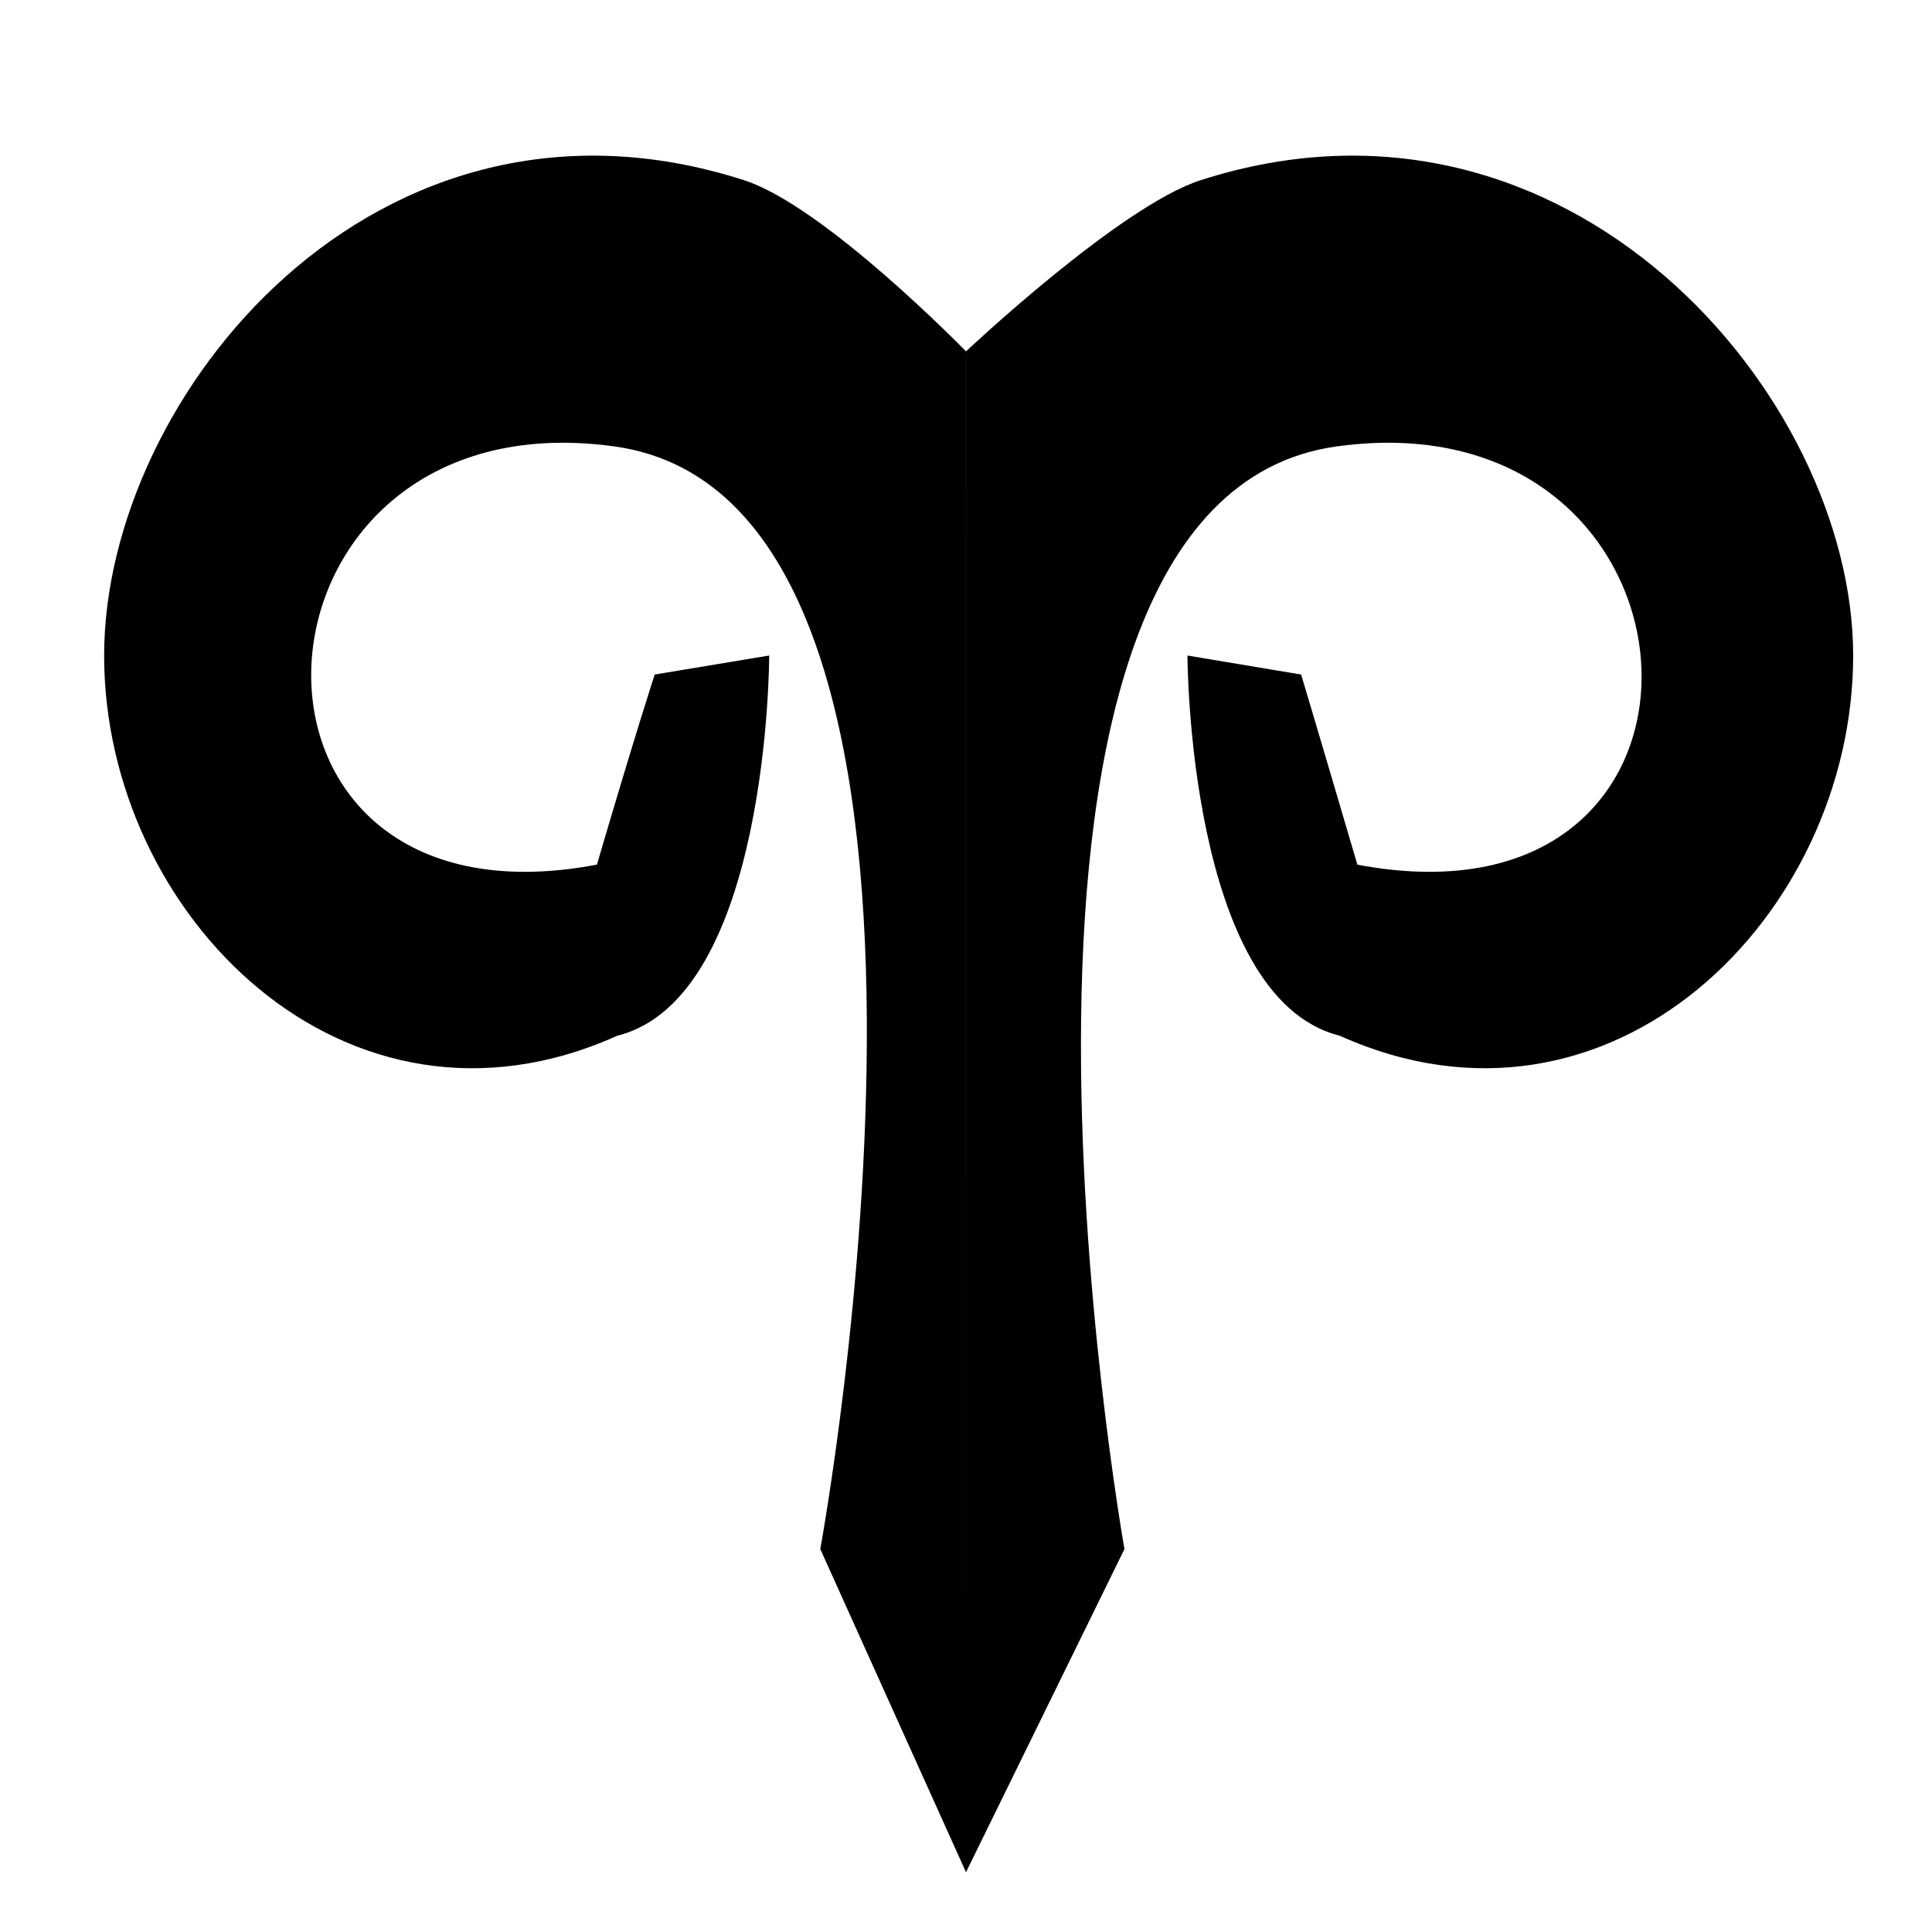
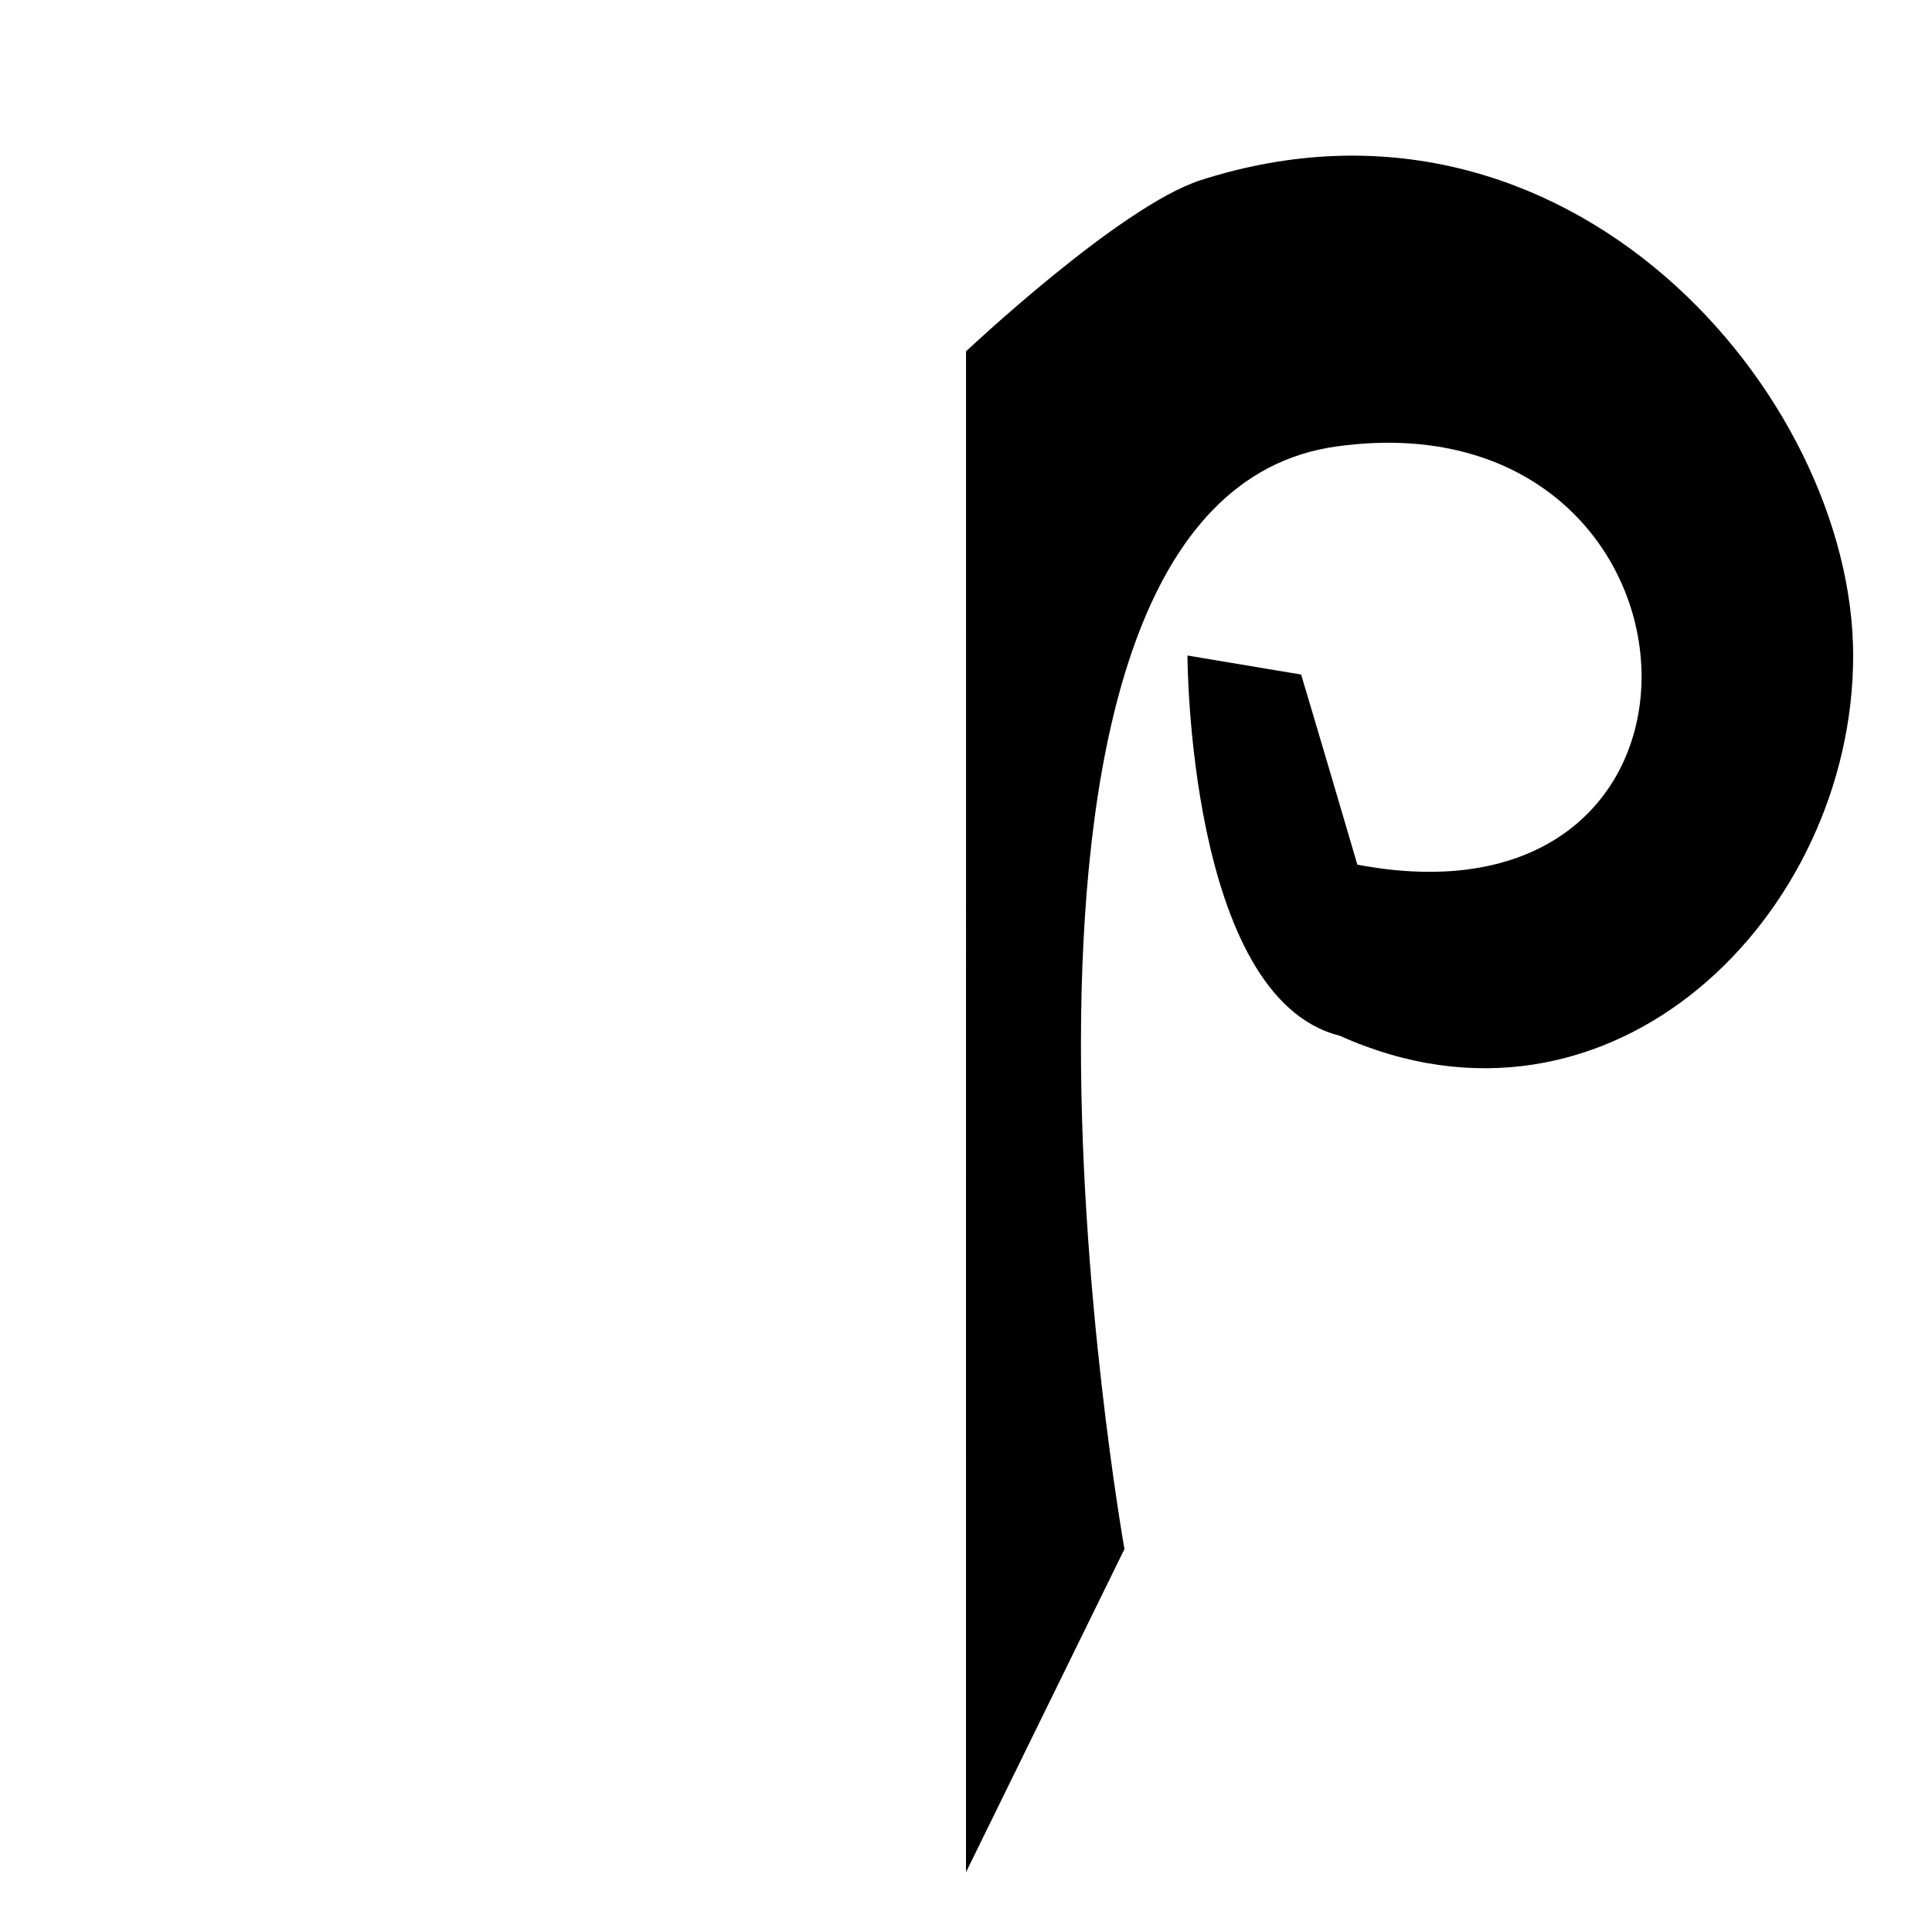
<svg xmlns="http://www.w3.org/2000/svg" fill="#000000" width="800px" height="800px" version="1.1" viewBox="144 144 512 512">
  <g>
-     <path d="m400 640.16-38.617-85.648s51.078-277.65-54.578-292.21c-102.07-14.105-110.42 130.86-4.621 110.84 10.48-35.668 15.324-50.383 15.324-50.383l30.336-5.039s0.039 90.672-40.25 100.76c-71.895 32.344-136-31.891-136-100.76s72.188-157.34 169.62-125.95c21.312 6.852 58.781 45.344 58.781 45.344v403.05z" />
    <path d="m400 640.16 41.992-85.648s-49.383-277.65 56.262-292.21c102.07-14.105 111.26 130.86 5.461 110.84-10.48-35.668-14.902-50.383-14.902-50.383l-30.121-5.039s0.066 90.672 40.355 100.76c71.895 32.344 136.06-31.891 136.06-100.76s-75.535-157.34-172.97-125.95c-21.312 6.852-62.129 45.344-62.129 45.344z" />
  </g>
</svg>